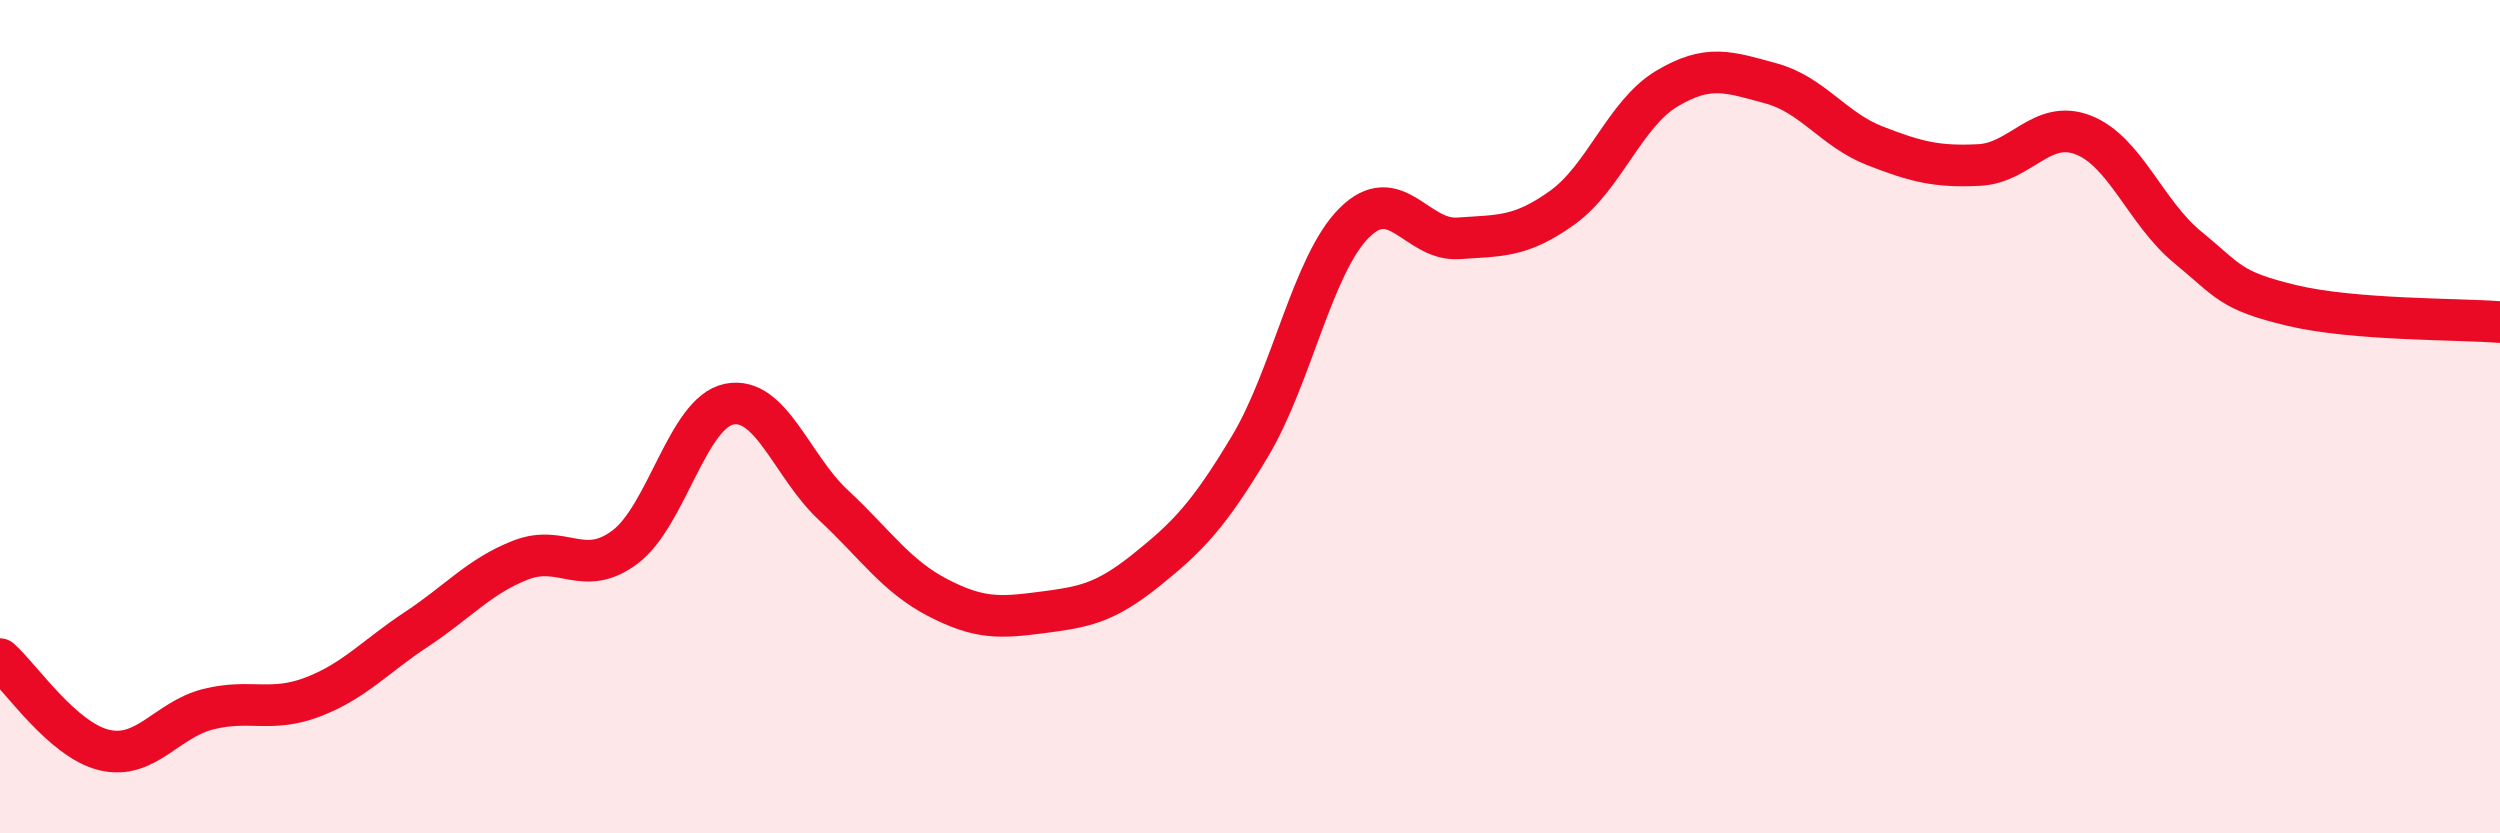
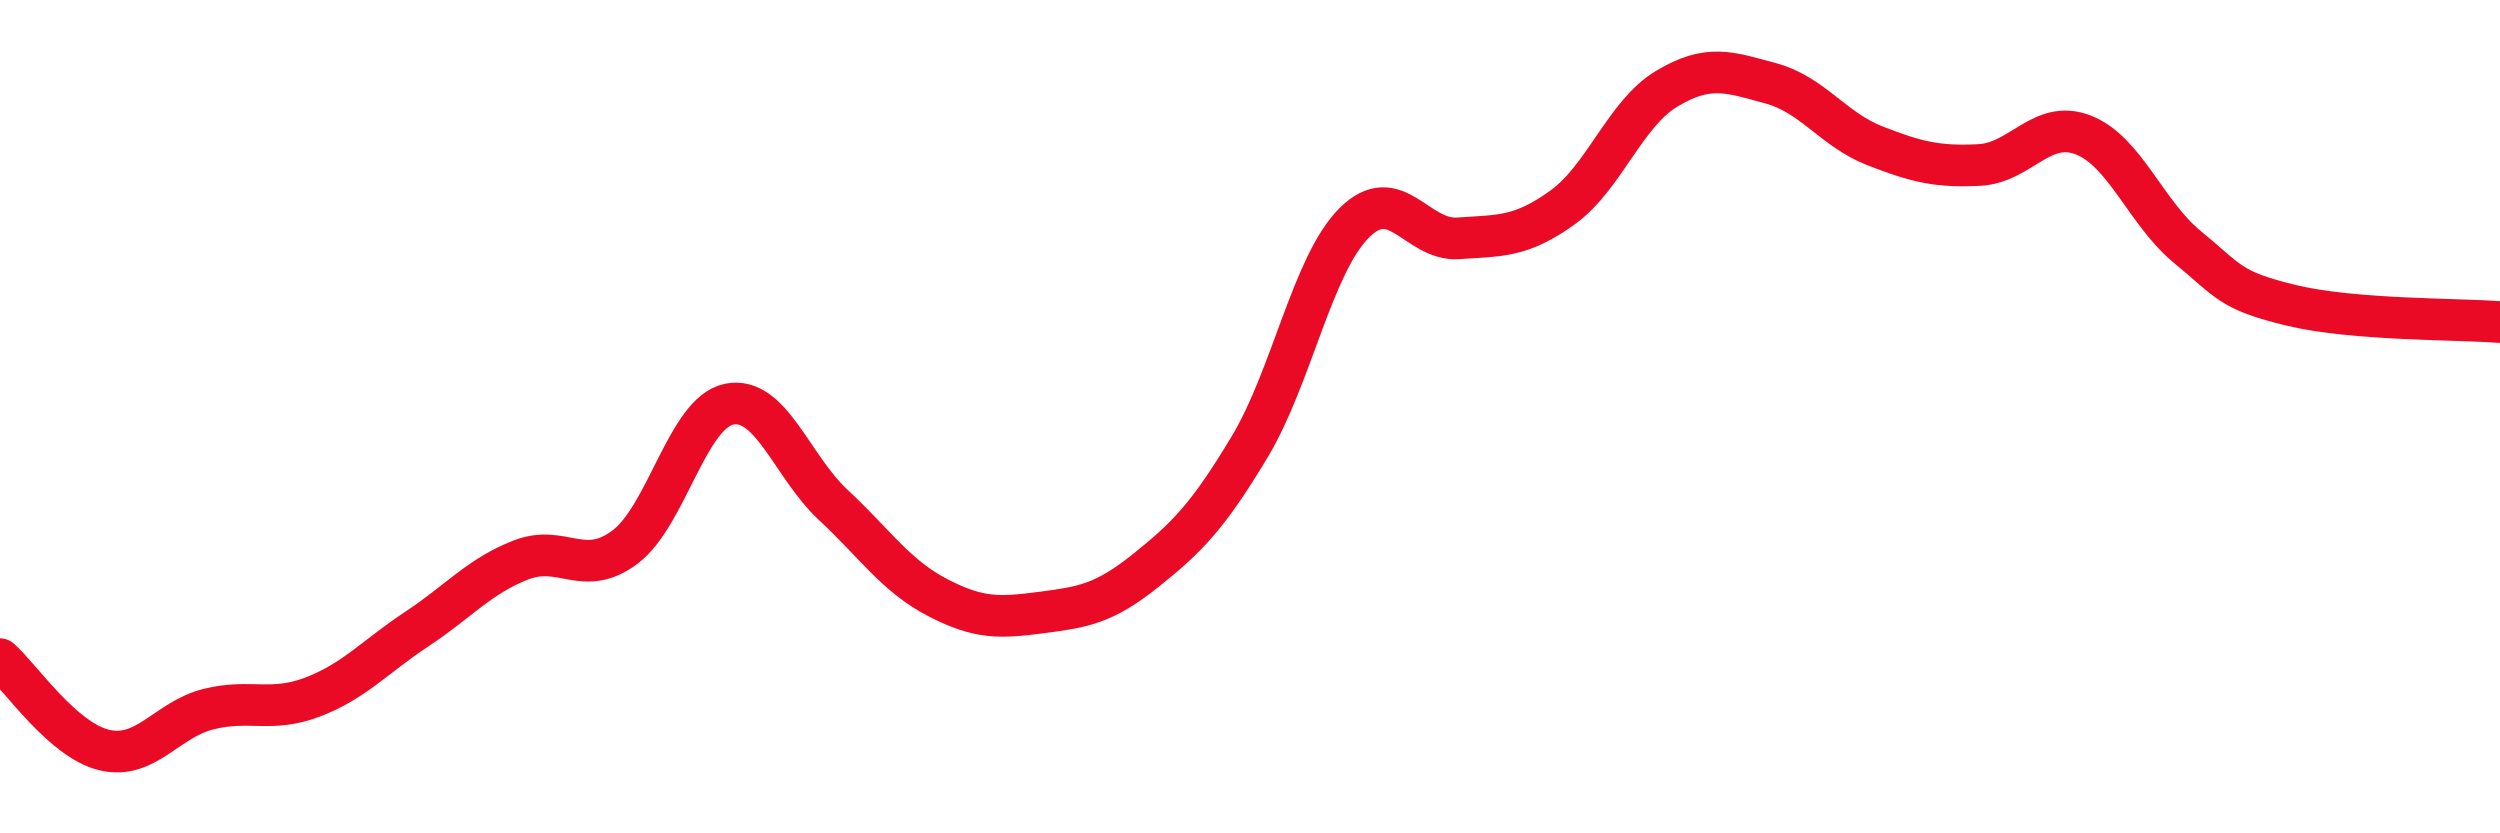
<svg xmlns="http://www.w3.org/2000/svg" width="60" height="20" viewBox="0 0 60 20">
-   <path d="M 0,15.82 C 0.5,16.26 1.5,17.76 2.5,18 C 3.5,18.24 4,17.27 5,17.02 C 6,16.77 6.5,17.11 7.5,16.73 C 8.5,16.35 9,15.76 10,15.1 C 11,14.44 11.5,13.83 12.5,13.44 C 13.5,13.05 14,13.88 15,13.13 C 16,12.38 16.5,9.9 17.5,9.7 C 18.5,9.5 19,11.19 20,12.12 C 21,13.05 21.5,13.82 22.5,14.34 C 23.5,14.86 24,14.83 25,14.7 C 26,14.57 26.5,14.49 27.5,13.69 C 28.5,12.89 29,12.38 30,10.71 C 31,9.04 31.5,6.35 32.5,5.35 C 33.5,4.35 34,5.79 35,5.72 C 36,5.65 36.5,5.7 37.5,4.98 C 38.5,4.26 39,2.73 40,2.13 C 41,1.53 41.5,1.73 42.5,2 C 43.5,2.27 44,3.11 45,3.5 C 46,3.89 46.5,4.01 47.5,3.96 C 48.5,3.91 49,2.85 50,3.24 C 51,3.63 51.5,5.11 52.5,5.93 C 53.5,6.75 53.5,6.97 55,7.33 C 56.5,7.69 59,7.65 60,7.73L60 20L0 20Z" fill="#EB0A25" opacity="0.1" stroke-linecap="round" stroke-linejoin="round" />
  <path d="M 0,15.82 C 0.5,16.26 1.5,17.76 2.5,18 C 3.5,18.24 4,17.27 5,17.02 C 6,16.77 6.5,17.11 7.5,16.73 C 8.5,16.35 9,15.76 10,15.1 C 11,14.44 11.5,13.83 12.5,13.44 C 13.5,13.05 14,13.88 15,13.13 C 16,12.38 16.5,9.9 17.5,9.7 C 18.5,9.5 19,11.19 20,12.12 C 21,13.05 21.5,13.82 22.5,14.34 C 23.5,14.86 24,14.83 25,14.7 C 26,14.57 26.5,14.49 27.5,13.69 C 28.5,12.89 29,12.38 30,10.71 C 31,9.04 31.5,6.35 32.5,5.35 C 33.5,4.35 34,5.79 35,5.72 C 36,5.65 36.5,5.7 37.5,4.98 C 38.5,4.26 39,2.73 40,2.13 C 41,1.53 41.5,1.73 42.5,2 C 43.5,2.27 44,3.11 45,3.5 C 46,3.89 46.5,4.01 47.5,3.96 C 48.5,3.91 49,2.85 50,3.24 C 51,3.63 51.5,5.11 52.5,5.93 C 53.5,6.75 53.5,6.97 55,7.33 C 56.5,7.69 59,7.65 60,7.73" stroke="#EB0A25" stroke-width="1" fill="none" stroke-linecap="round" stroke-linejoin="round" />
</svg>